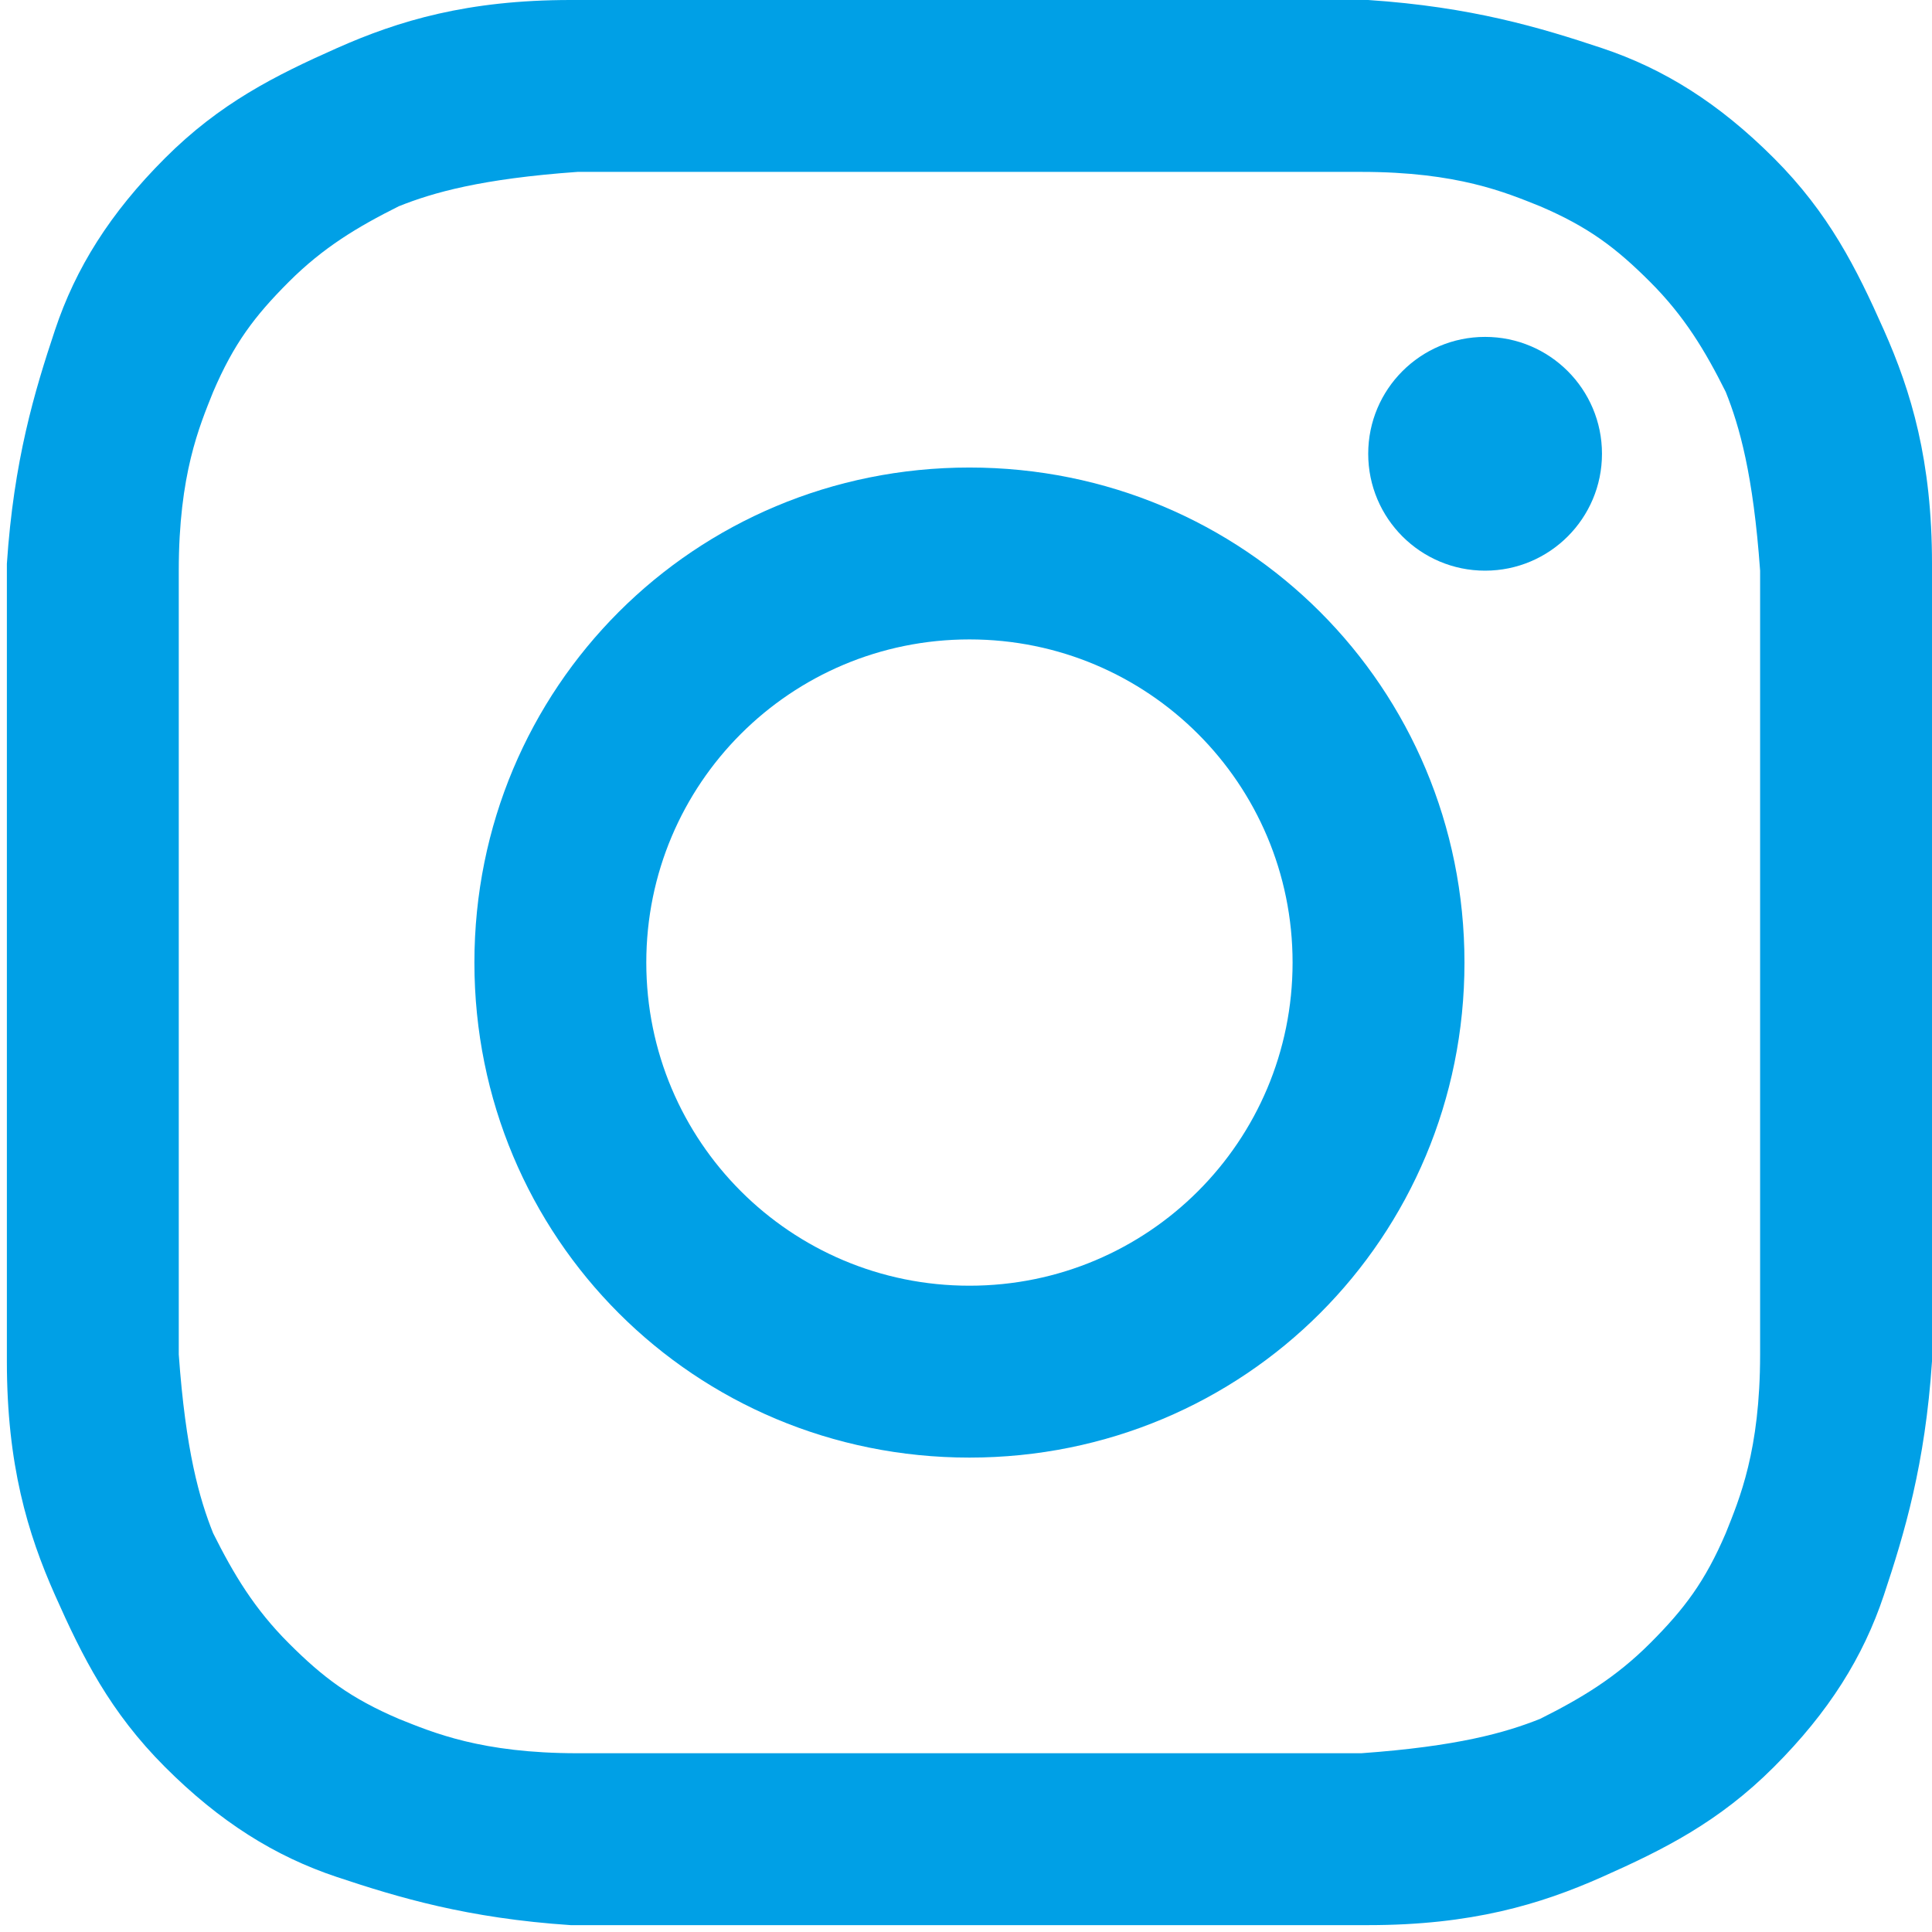
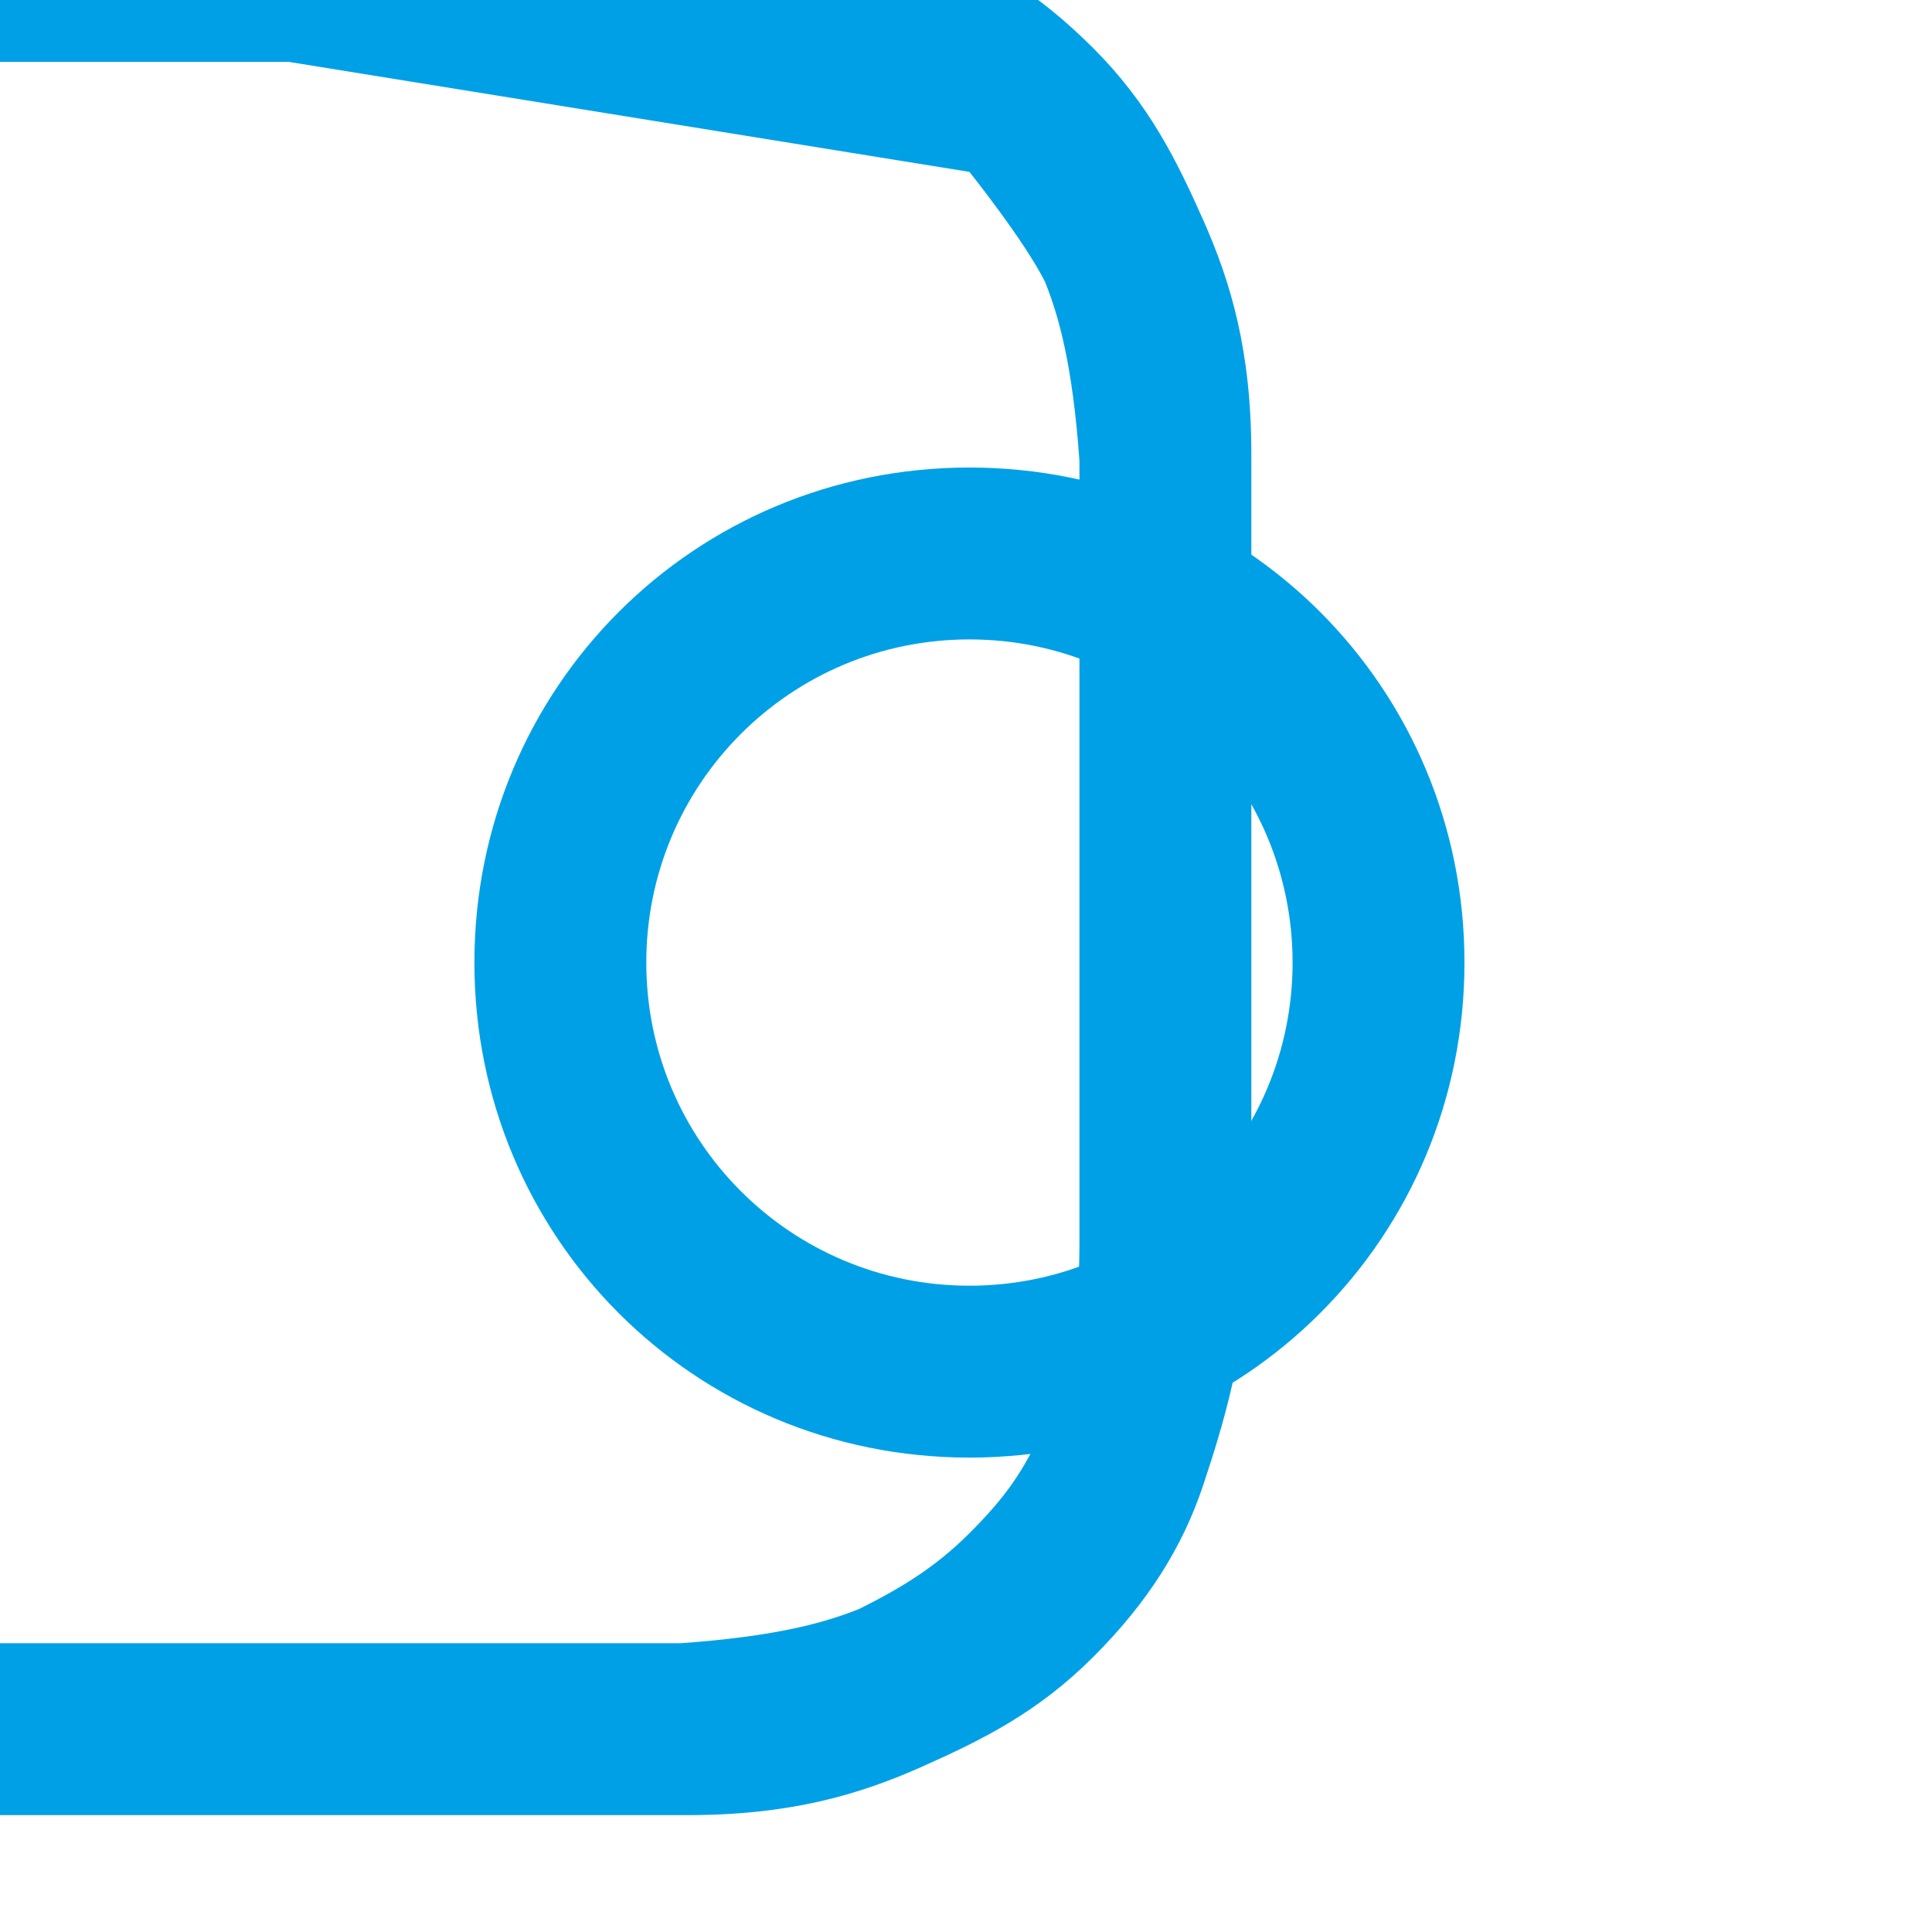
<svg xmlns="http://www.w3.org/2000/svg" id="Layer_2" viewBox="0 0 2.81 2.81">
  <defs>
    <style>.cls-1{fill:#00a0e6;}</style>
  </defs>
  <g id="design">
    <g>
-       <path class="cls-1" d="m1.41.25c.38,0,.42,0,.57,0,.14,0,.21.03.26.05.07.03.11.06.16.11s.08.1.11.16c.02.05.04.12.05.26,0,.15,0,.19,0,.57s0,.42,0,.57c0,.14-.03.21-.05.26-.03.07-.06.11-.11.16s-.1.08-.16.11c-.05.02-.12.04-.26.05-.15,0-.19,0-.57,0s-.42,0-.57,0c-.14,0-.21-.03-.26-.05-.07-.03-.11-.06-.16-.11-.05-.05-.08-.1-.11-.16-.02-.05-.04-.12-.05-.26,0-.15,0-.19,0-.57s0-.42,0-.57c0-.14.03-.21.05-.26.03-.07.06-.11.11-.16s.1-.08.16-.11c.05-.02.12-.04.26-.05.15,0,.19,0,.57,0m0-.25c-.38,0-.43,0-.58,0-.15,0-.25.03-.34.07-.09.04-.17.08-.25.16-.08.08-.13.16-.16.25-.03.09-.06.19-.07.34,0,.15,0,.2,0,.58s0,.43,0,.58c0,.15.03.25.07.34.04.09.08.17.16.25.08.08.16.13.25.16.09.03.19.06.34.07.15,0,.2,0,.58,0s.43,0,.58,0c.15,0,.25-.03.34-.07.09-.04.17-.08.25-.16.08-.08.13-.16.16-.25.03-.09.06-.19.07-.34,0-.15,0-.2,0-.58s0-.43,0-.58c0-.15-.03-.25-.07-.34-.04-.09-.08-.17-.16-.25-.08-.08-.16-.13-.25-.16-.09-.03-.19-.06-.34-.07-.15,0-.2,0-.58,0h0Z" />
+       <path class="cls-1" d="m1.41.25s.08.1.11.16c.02.05.04.12.05.26,0,.15,0,.19,0,.57s0,.42,0,.57c0,.14-.03.21-.05.26-.03.07-.06.11-.11.16s-.1.08-.16.11c-.05.02-.12.04-.26.05-.15,0-.19,0-.57,0s-.42,0-.57,0c-.14,0-.21-.03-.26-.05-.07-.03-.11-.06-.16-.11-.05-.05-.08-.1-.11-.16-.02-.05-.04-.12-.05-.26,0-.15,0-.19,0-.57s0-.42,0-.57c0-.14.03-.21.05-.26.03-.07.06-.11.11-.16s.1-.08.16-.11c.05-.02.12-.04.26-.05.15,0,.19,0,.57,0m0-.25c-.38,0-.43,0-.58,0-.15,0-.25.03-.34.07-.09.04-.17.08-.25.16-.08.08-.13.16-.16.25-.03.09-.06.19-.07.34,0,.15,0,.2,0,.58s0,.43,0,.58c0,.15.03.25.07.34.04.09.08.17.16.25.08.08.16.13.25.16.09.03.19.06.34.07.15,0,.2,0,.58,0s.43,0,.58,0c.15,0,.25-.03.34-.07.09-.04.17-.08.25-.16.08-.08.13-.16.16-.25.03-.09.06-.19.07-.34,0-.15,0-.2,0-.58s0-.43,0-.58c0-.15-.03-.25-.07-.34-.04-.09-.08-.17-.16-.25-.08-.08-.16-.13-.25-.16-.09-.03-.19-.06-.34-.07-.15,0-.2,0-.58,0h0Z" />
      <path class="cls-1" d="m1.41.68c-.4,0-.72.32-.72.72s.32.72.72.72.72-.32.72-.72-.32-.72-.72-.72Zm0,1.19c-.26,0-.47-.21-.47-.47s.21-.47.47-.47.47.21.47.47-.21.47-.47.47Z" />
-       <circle class="cls-1" cx="2.16" cy=".66" r=".17" />
    </g>
  </g>
</svg>